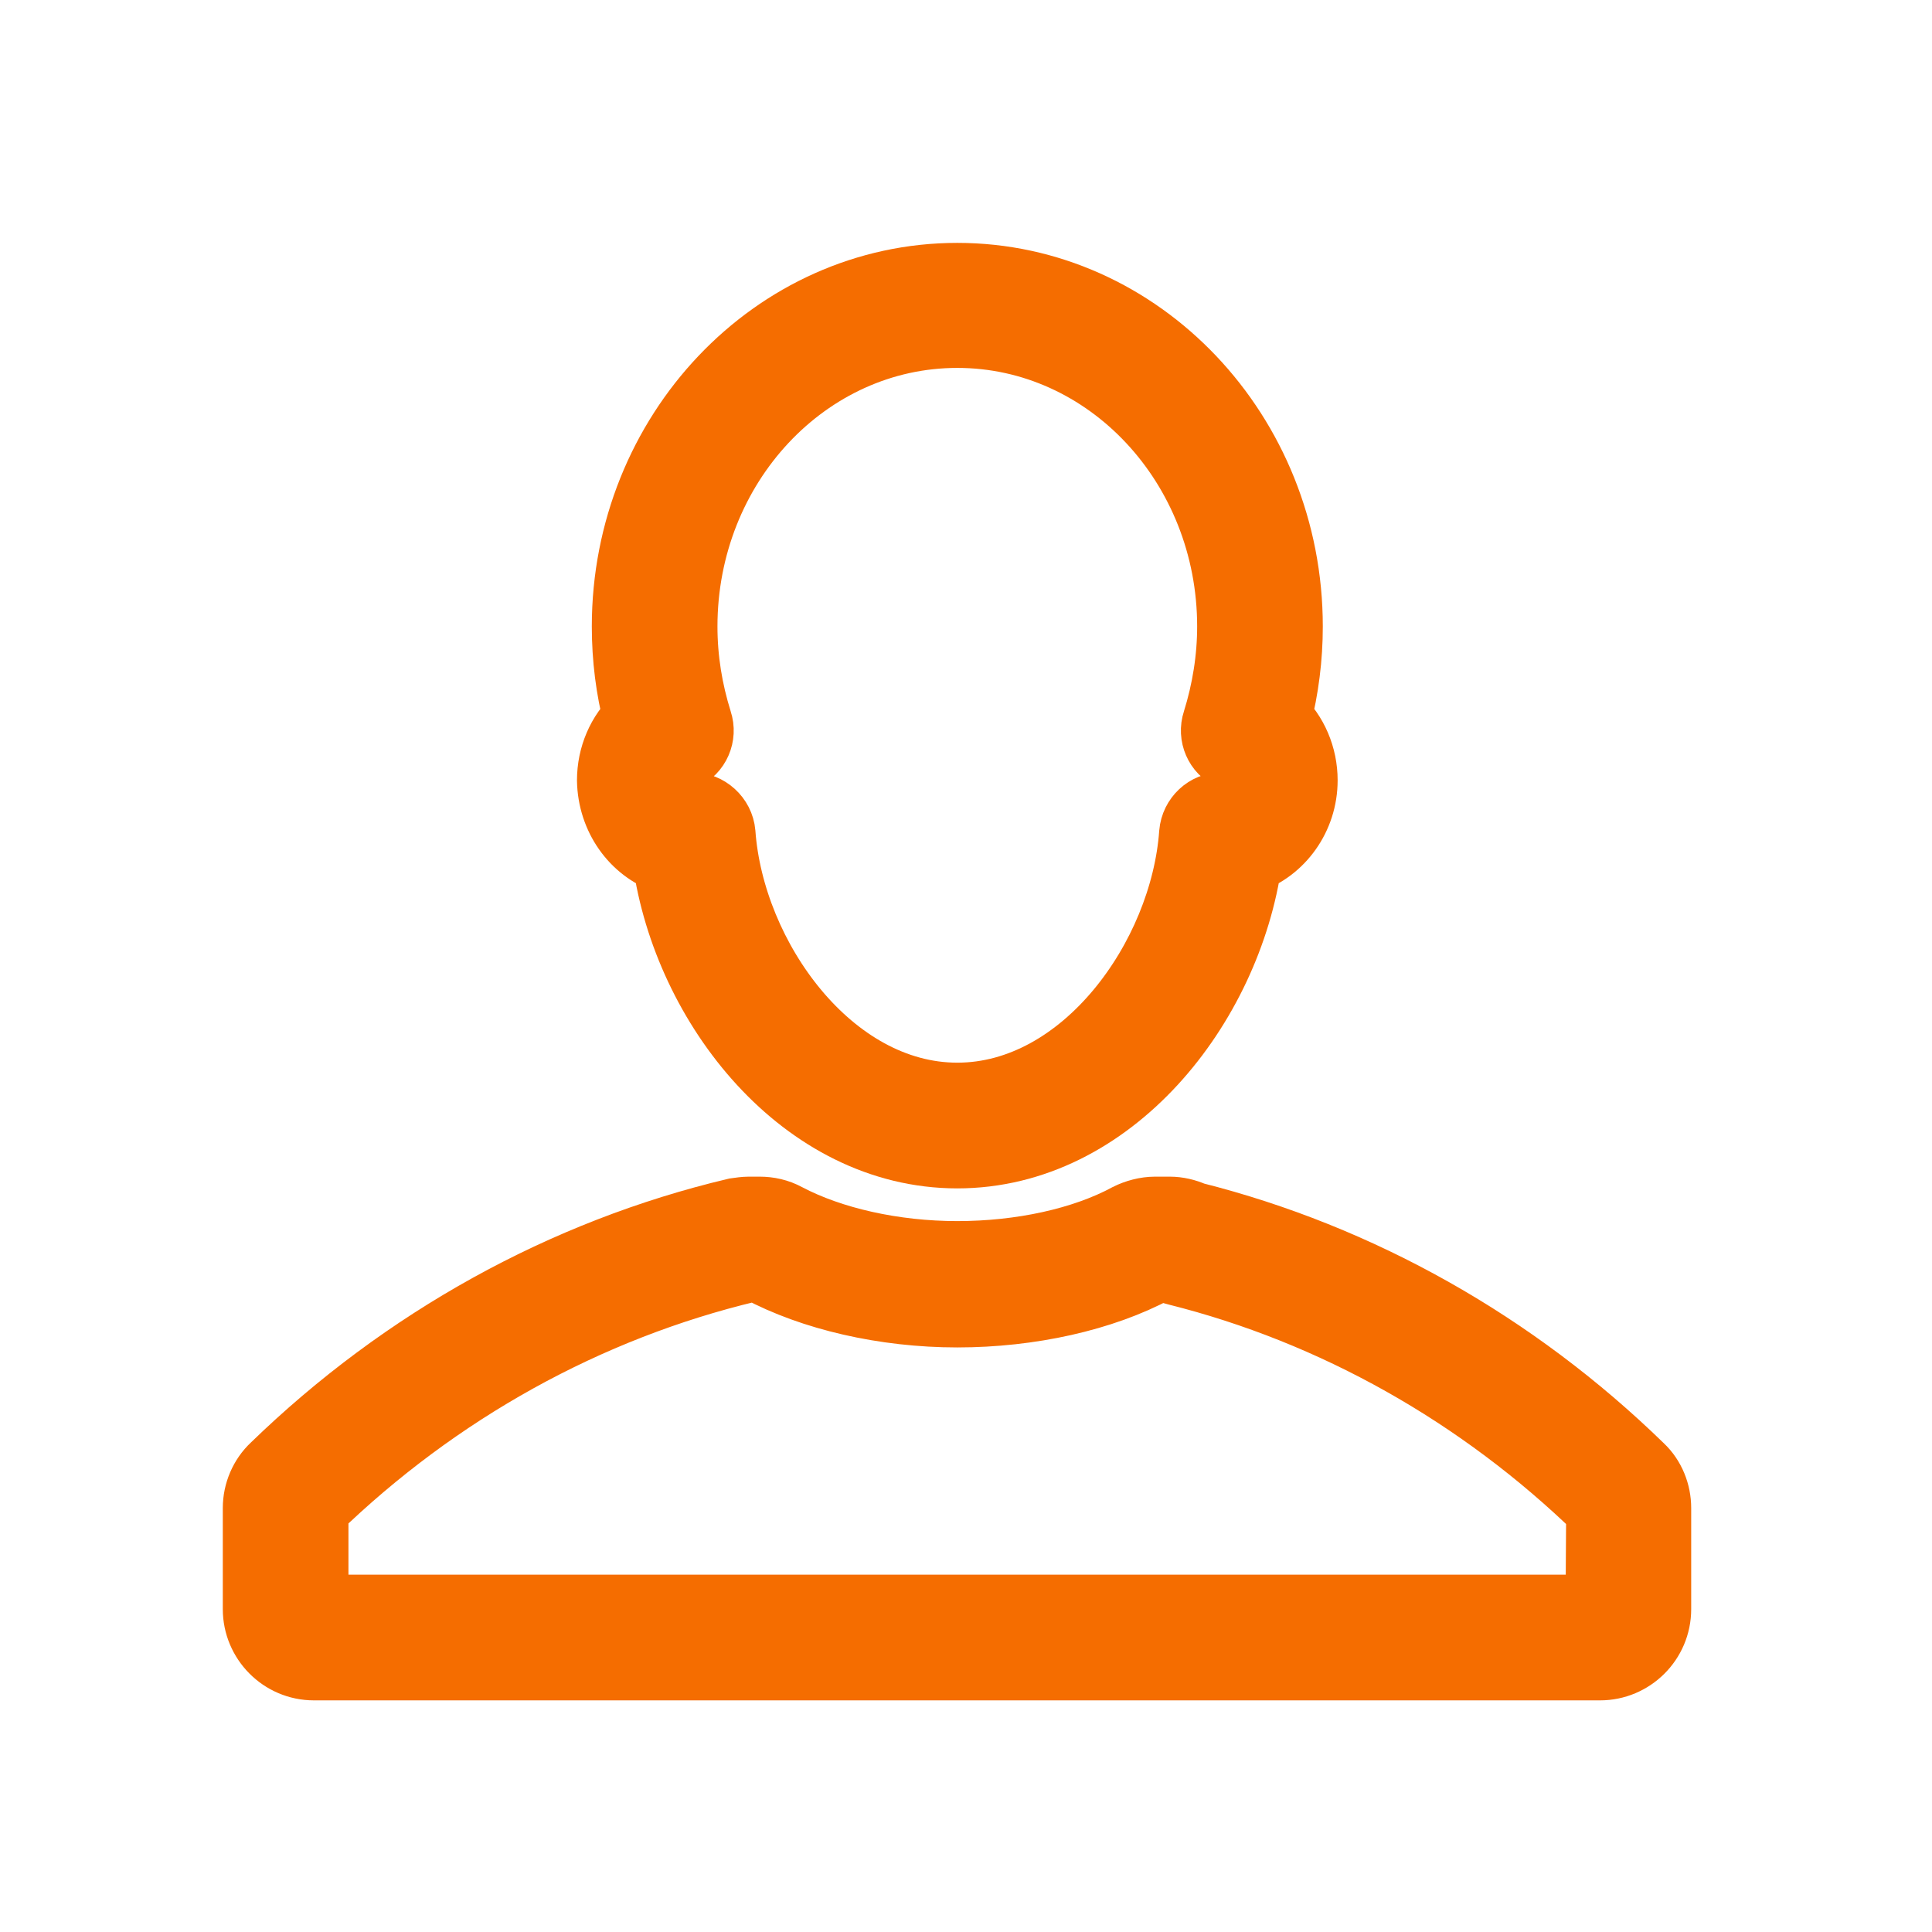
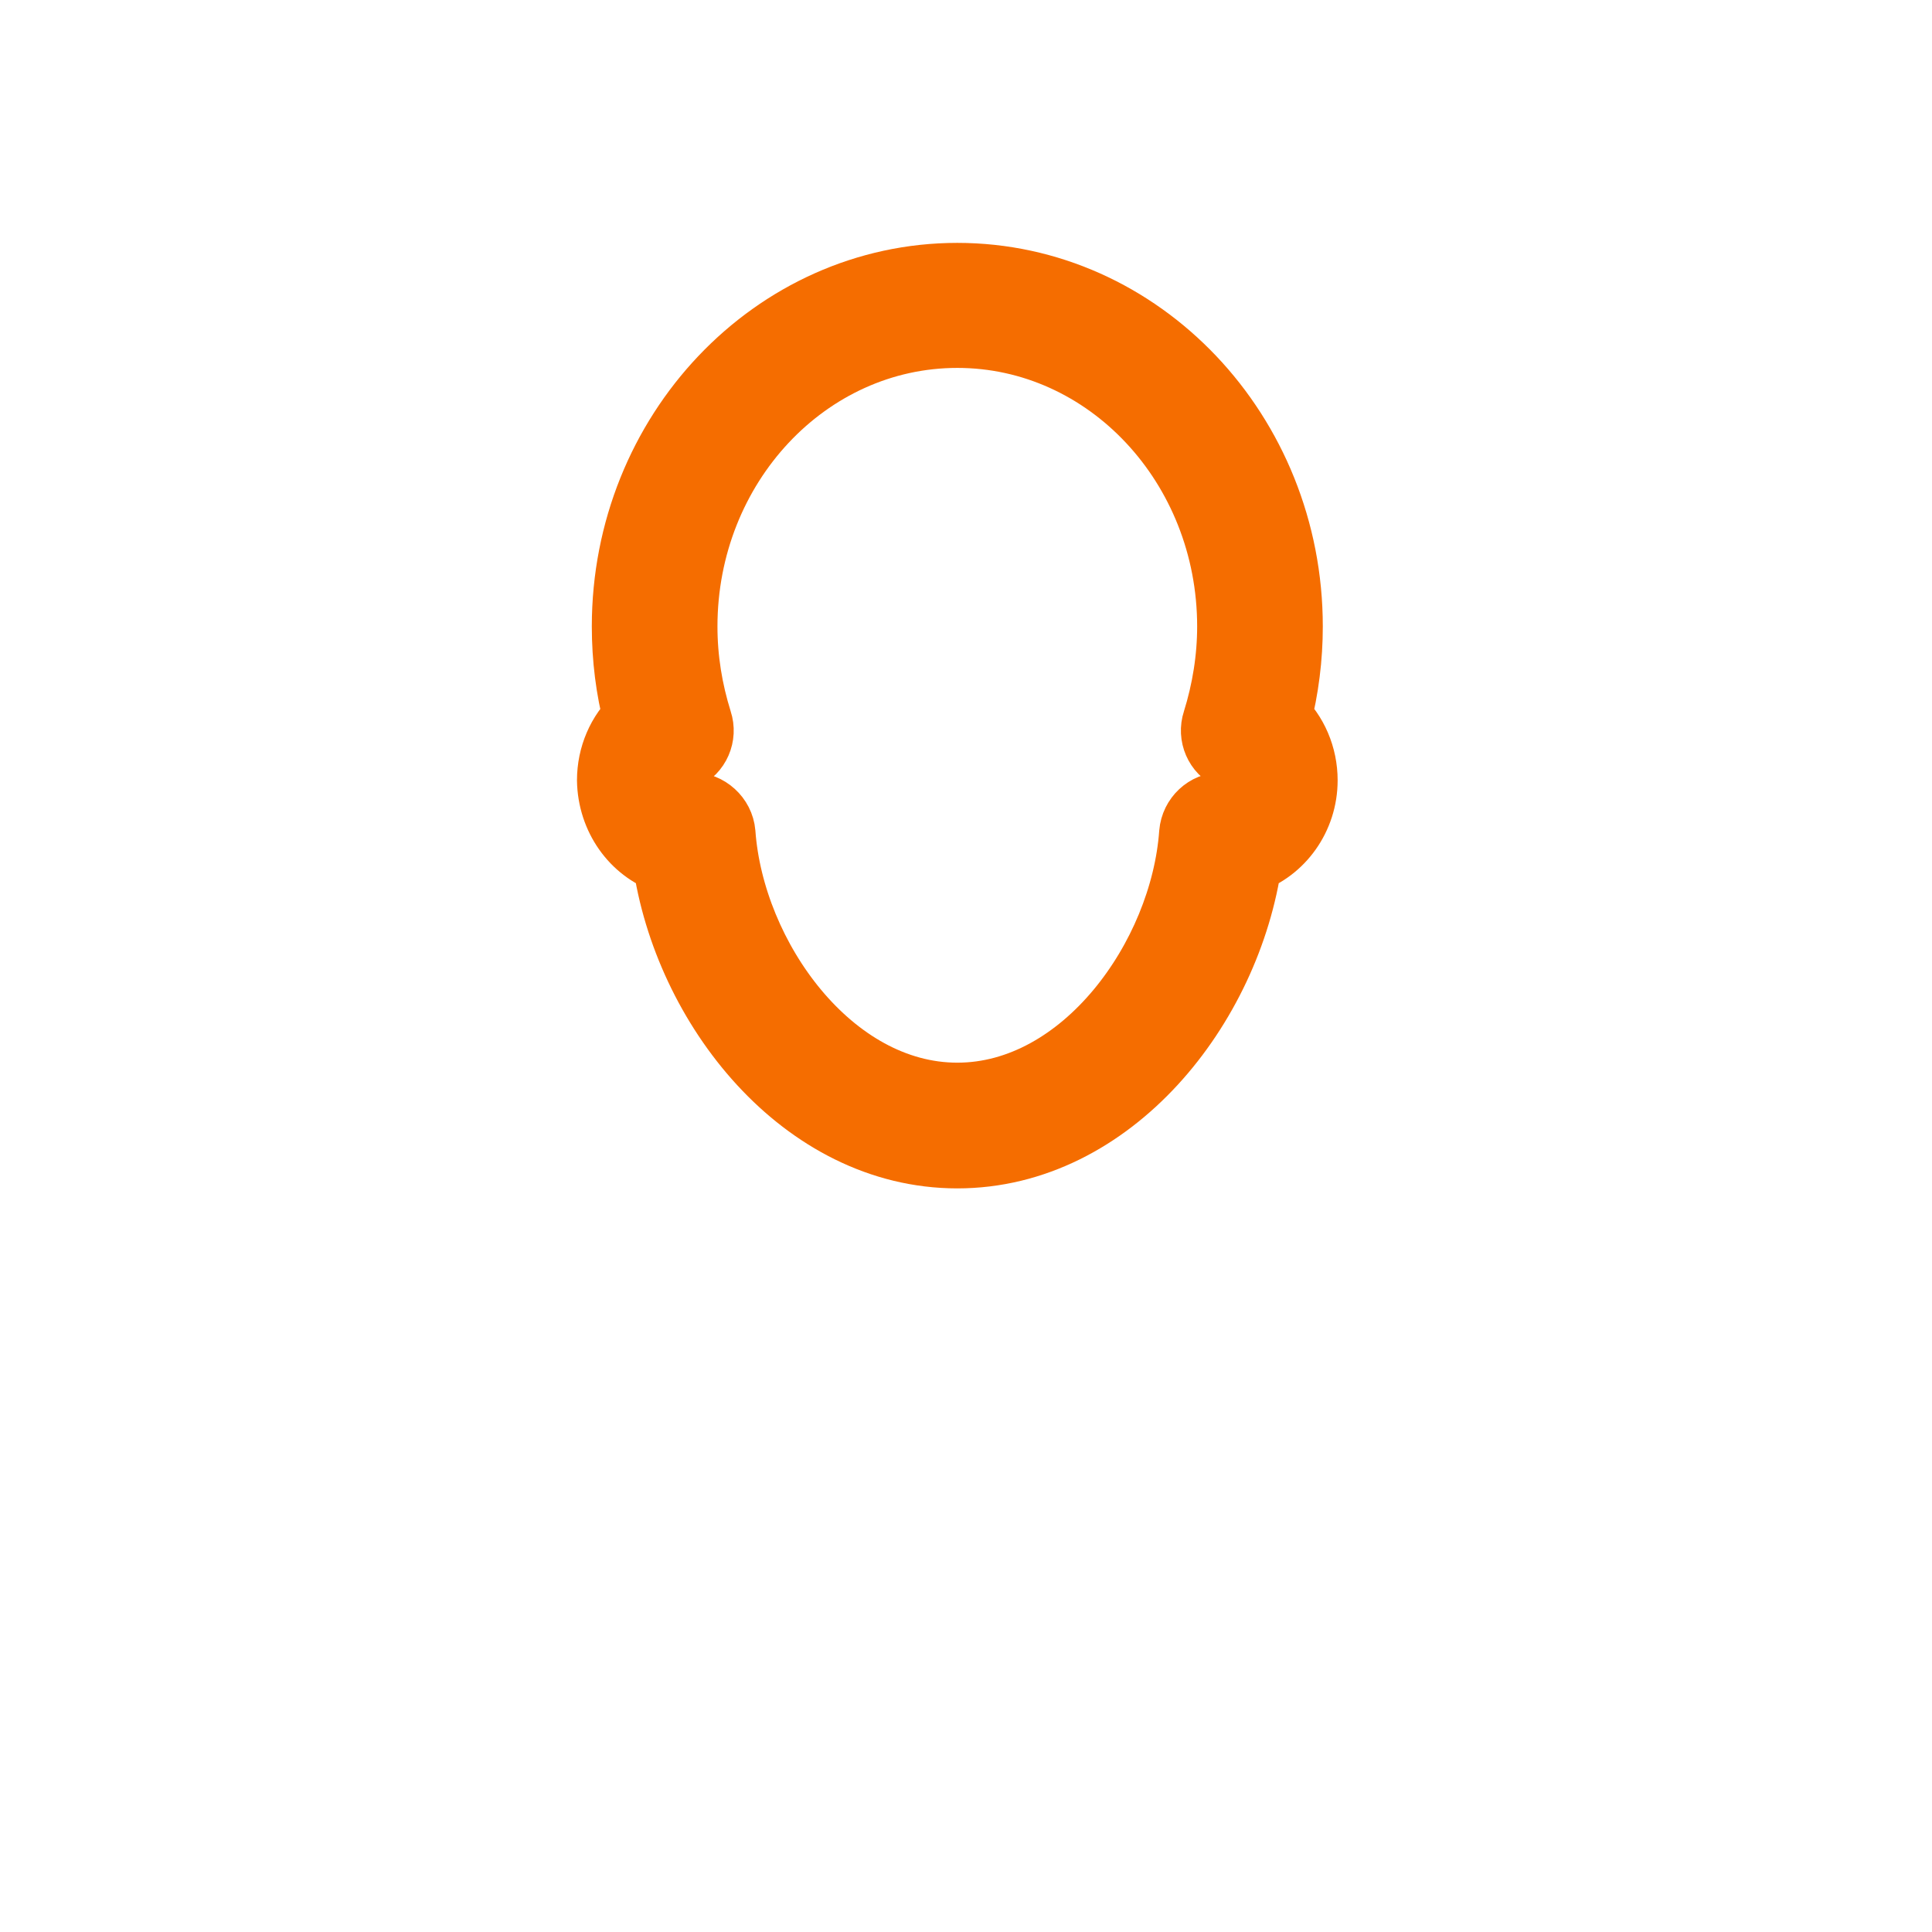
<svg xmlns="http://www.w3.org/2000/svg" width="28" height="28" viewBox="0 0 28 28" fill="none">
  <path d="M9.665 12.457C9.963 14.576 11.653 16.723 13.874 16.723C16.095 16.723 17.785 14.576 18.083 12.457C18.55 12.299 18.886 11.841 18.886 11.309C18.886 10.964 18.746 10.637 18.503 10.413C18.615 9.975 18.671 9.527 18.671 9.079C18.671 6.288 16.515 4.02 13.874 4.02C11.233 4.02 9.077 6.288 9.077 9.079C9.077 9.536 9.133 9.984 9.245 10.413C9.002 10.637 8.862 10.964 8.862 11.309C8.871 11.841 9.198 12.299 9.665 12.457ZM9.898 10.955C10.085 10.871 10.178 10.656 10.113 10.46C9.973 10.012 9.898 9.555 9.898 9.079C9.898 6.736 11.681 4.832 13.874 4.832C16.067 4.832 17.85 6.736 17.85 9.079C17.85 9.545 17.775 10.012 17.635 10.46C17.57 10.656 17.663 10.871 17.85 10.955C17.981 11.011 18.065 11.16 18.065 11.309C18.065 11.524 17.915 11.692 17.71 11.692C17.495 11.692 17.318 11.86 17.299 12.075C17.169 13.885 15.722 15.901 13.874 15.901C12.026 15.901 10.579 13.885 10.449 12.075C10.43 11.86 10.243 11.692 10.029 11.692C9.842 11.692 9.683 11.515 9.683 11.309C9.683 11.151 9.767 11.011 9.898 10.955Z" stroke="#F56D00" />
-   <path d="M23.767 21.277C21.938 19.495 19.698 18.235 17.29 17.628C17.187 17.581 17.066 17.553 16.954 17.553H16.739C16.609 17.553 16.469 17.591 16.357 17.647C15.703 18.001 14.798 18.197 13.874 18.197C12.95 18.197 12.045 17.992 11.391 17.647C11.27 17.581 11.139 17.553 11.009 17.553H10.85C10.794 17.553 10.729 17.563 10.663 17.572C8.181 18.16 5.866 19.439 3.981 21.268C3.822 21.417 3.729 21.632 3.729 21.856V23.321C3.729 23.769 4.093 24.143 4.55 24.143H23.189C23.637 24.143 24.01 23.779 24.01 23.321V21.856C24.01 21.641 23.926 21.427 23.767 21.277ZM23.189 23.321H4.55V21.865C6.333 20.139 8.507 18.935 10.85 18.375H11.009C11.774 18.785 12.819 19.028 13.874 19.028C14.929 19.028 15.974 18.795 16.739 18.384H16.954C16.982 18.403 17.019 18.412 17.057 18.421C19.334 18.991 21.462 20.185 23.198 21.875L23.189 23.321ZM23.198 23.732V23.321V23.732Z" stroke="#F56D00" />
</svg>